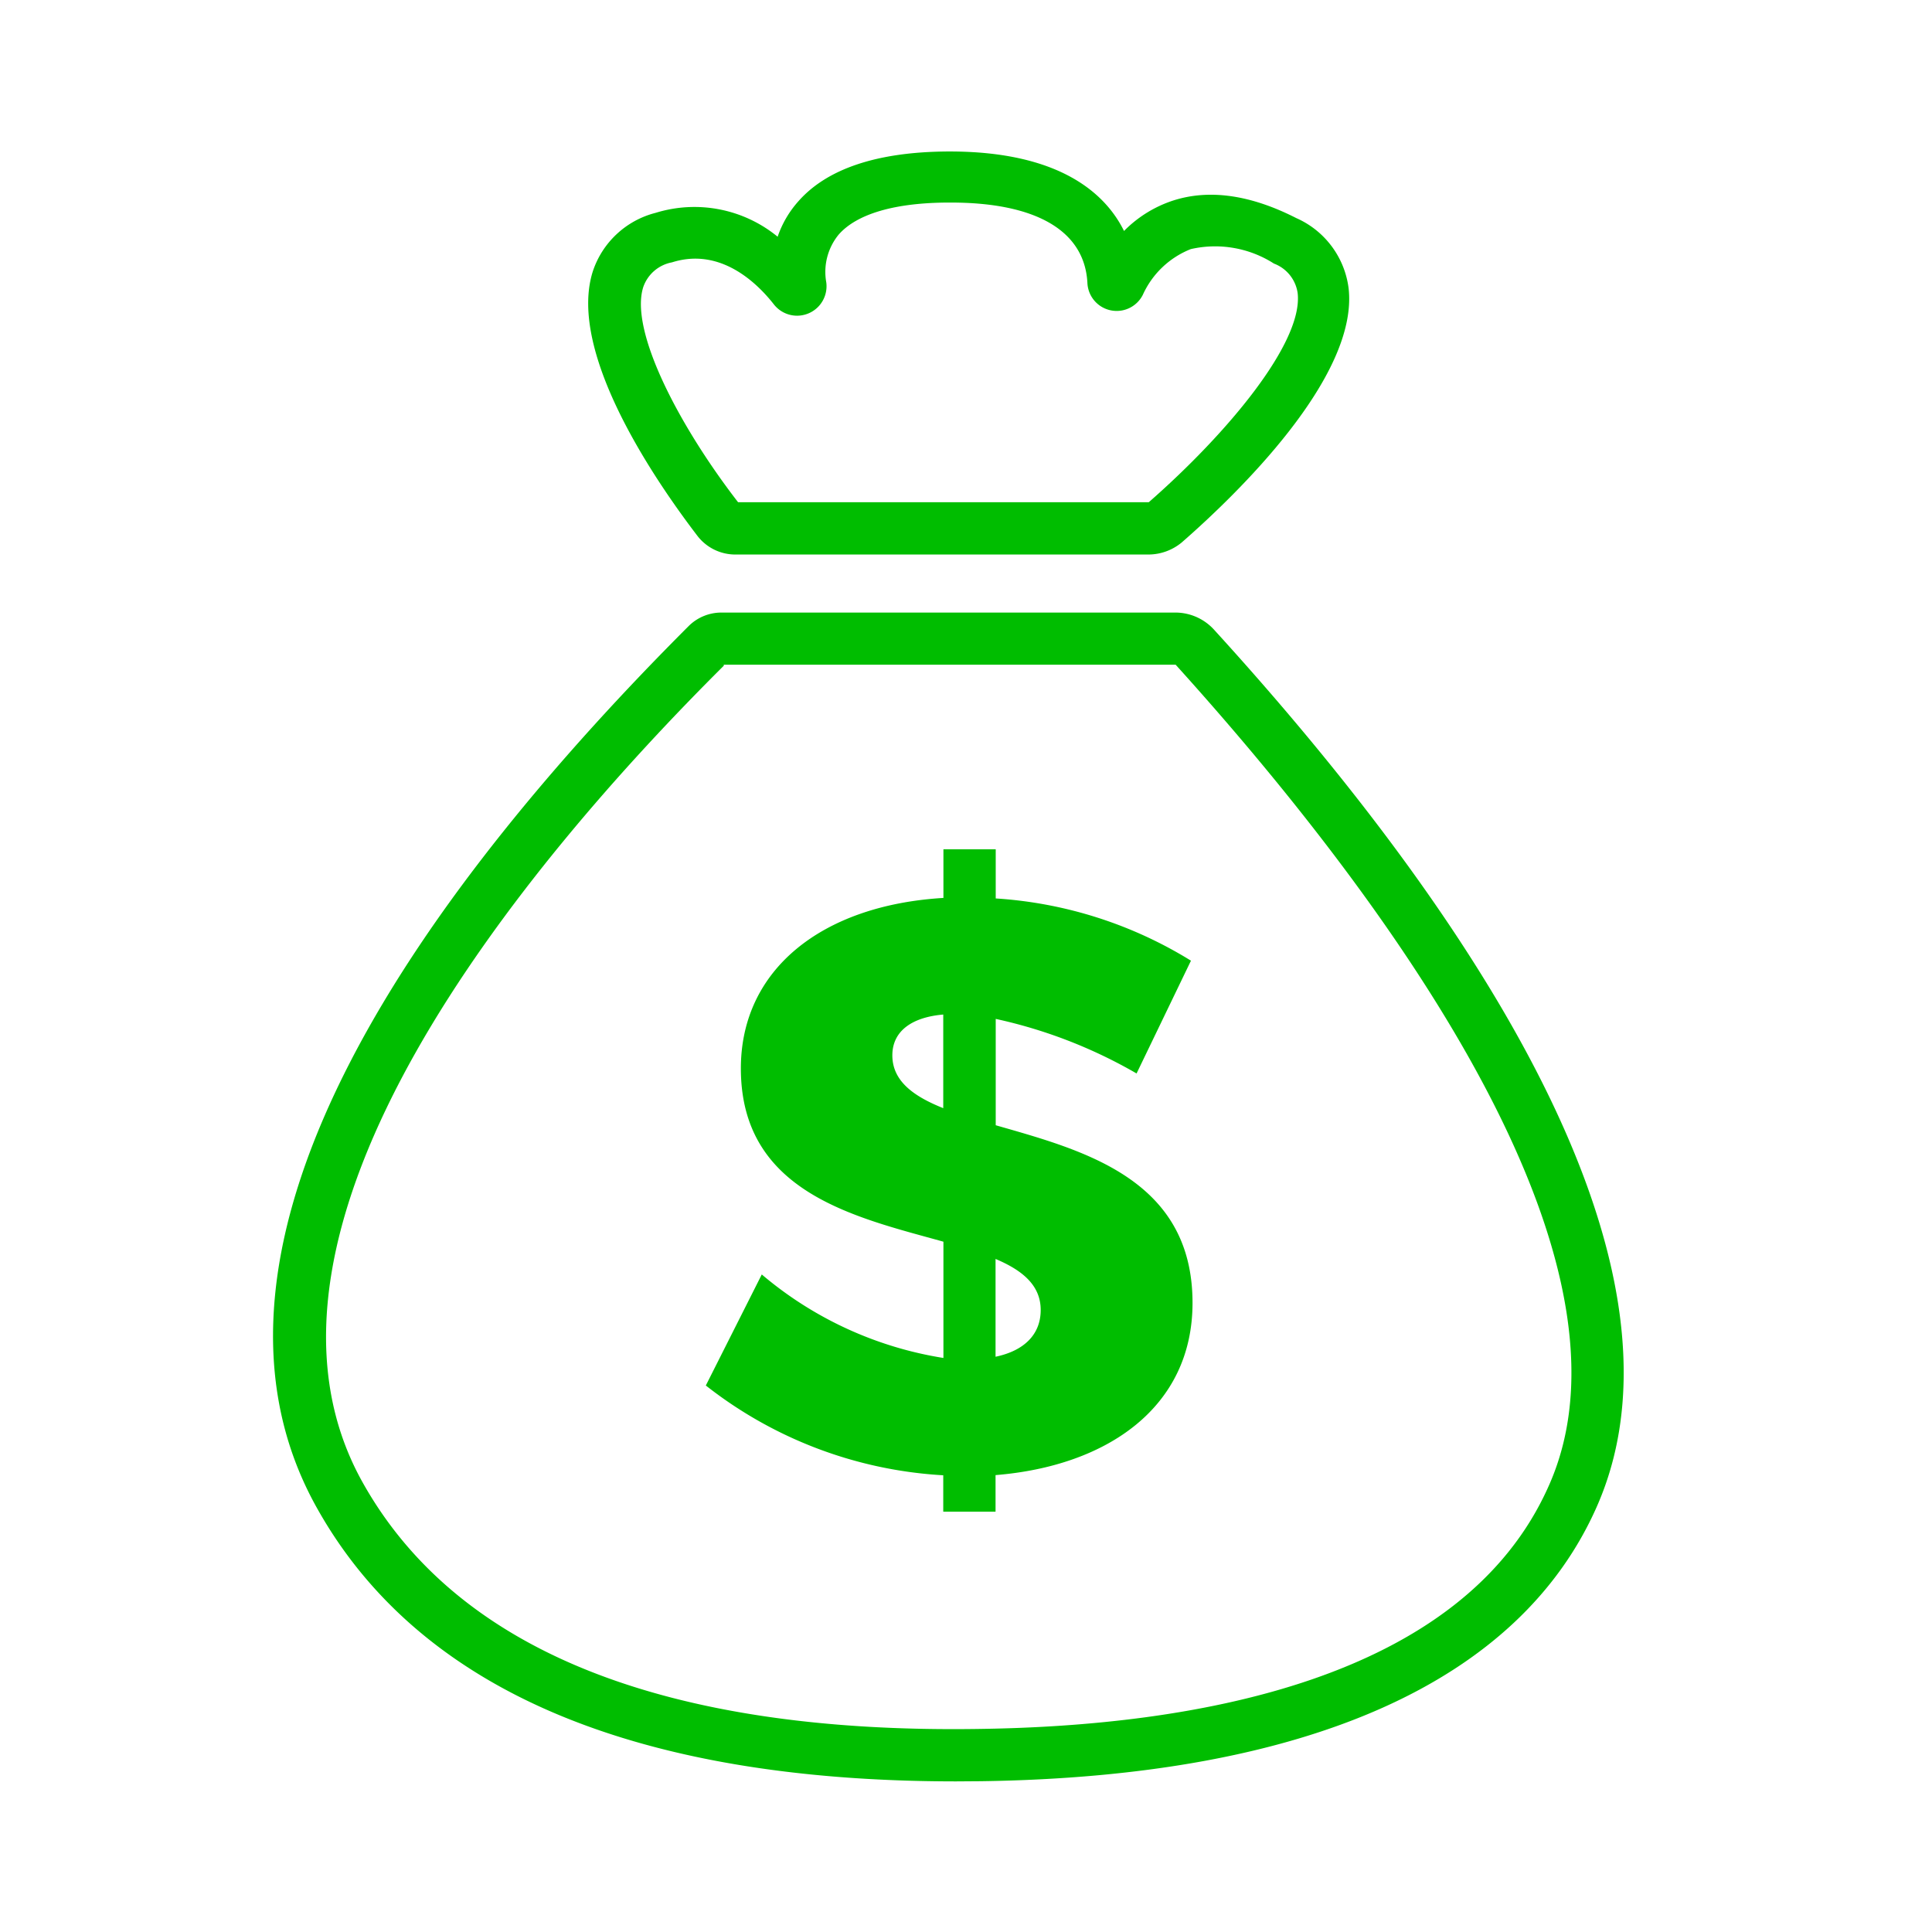
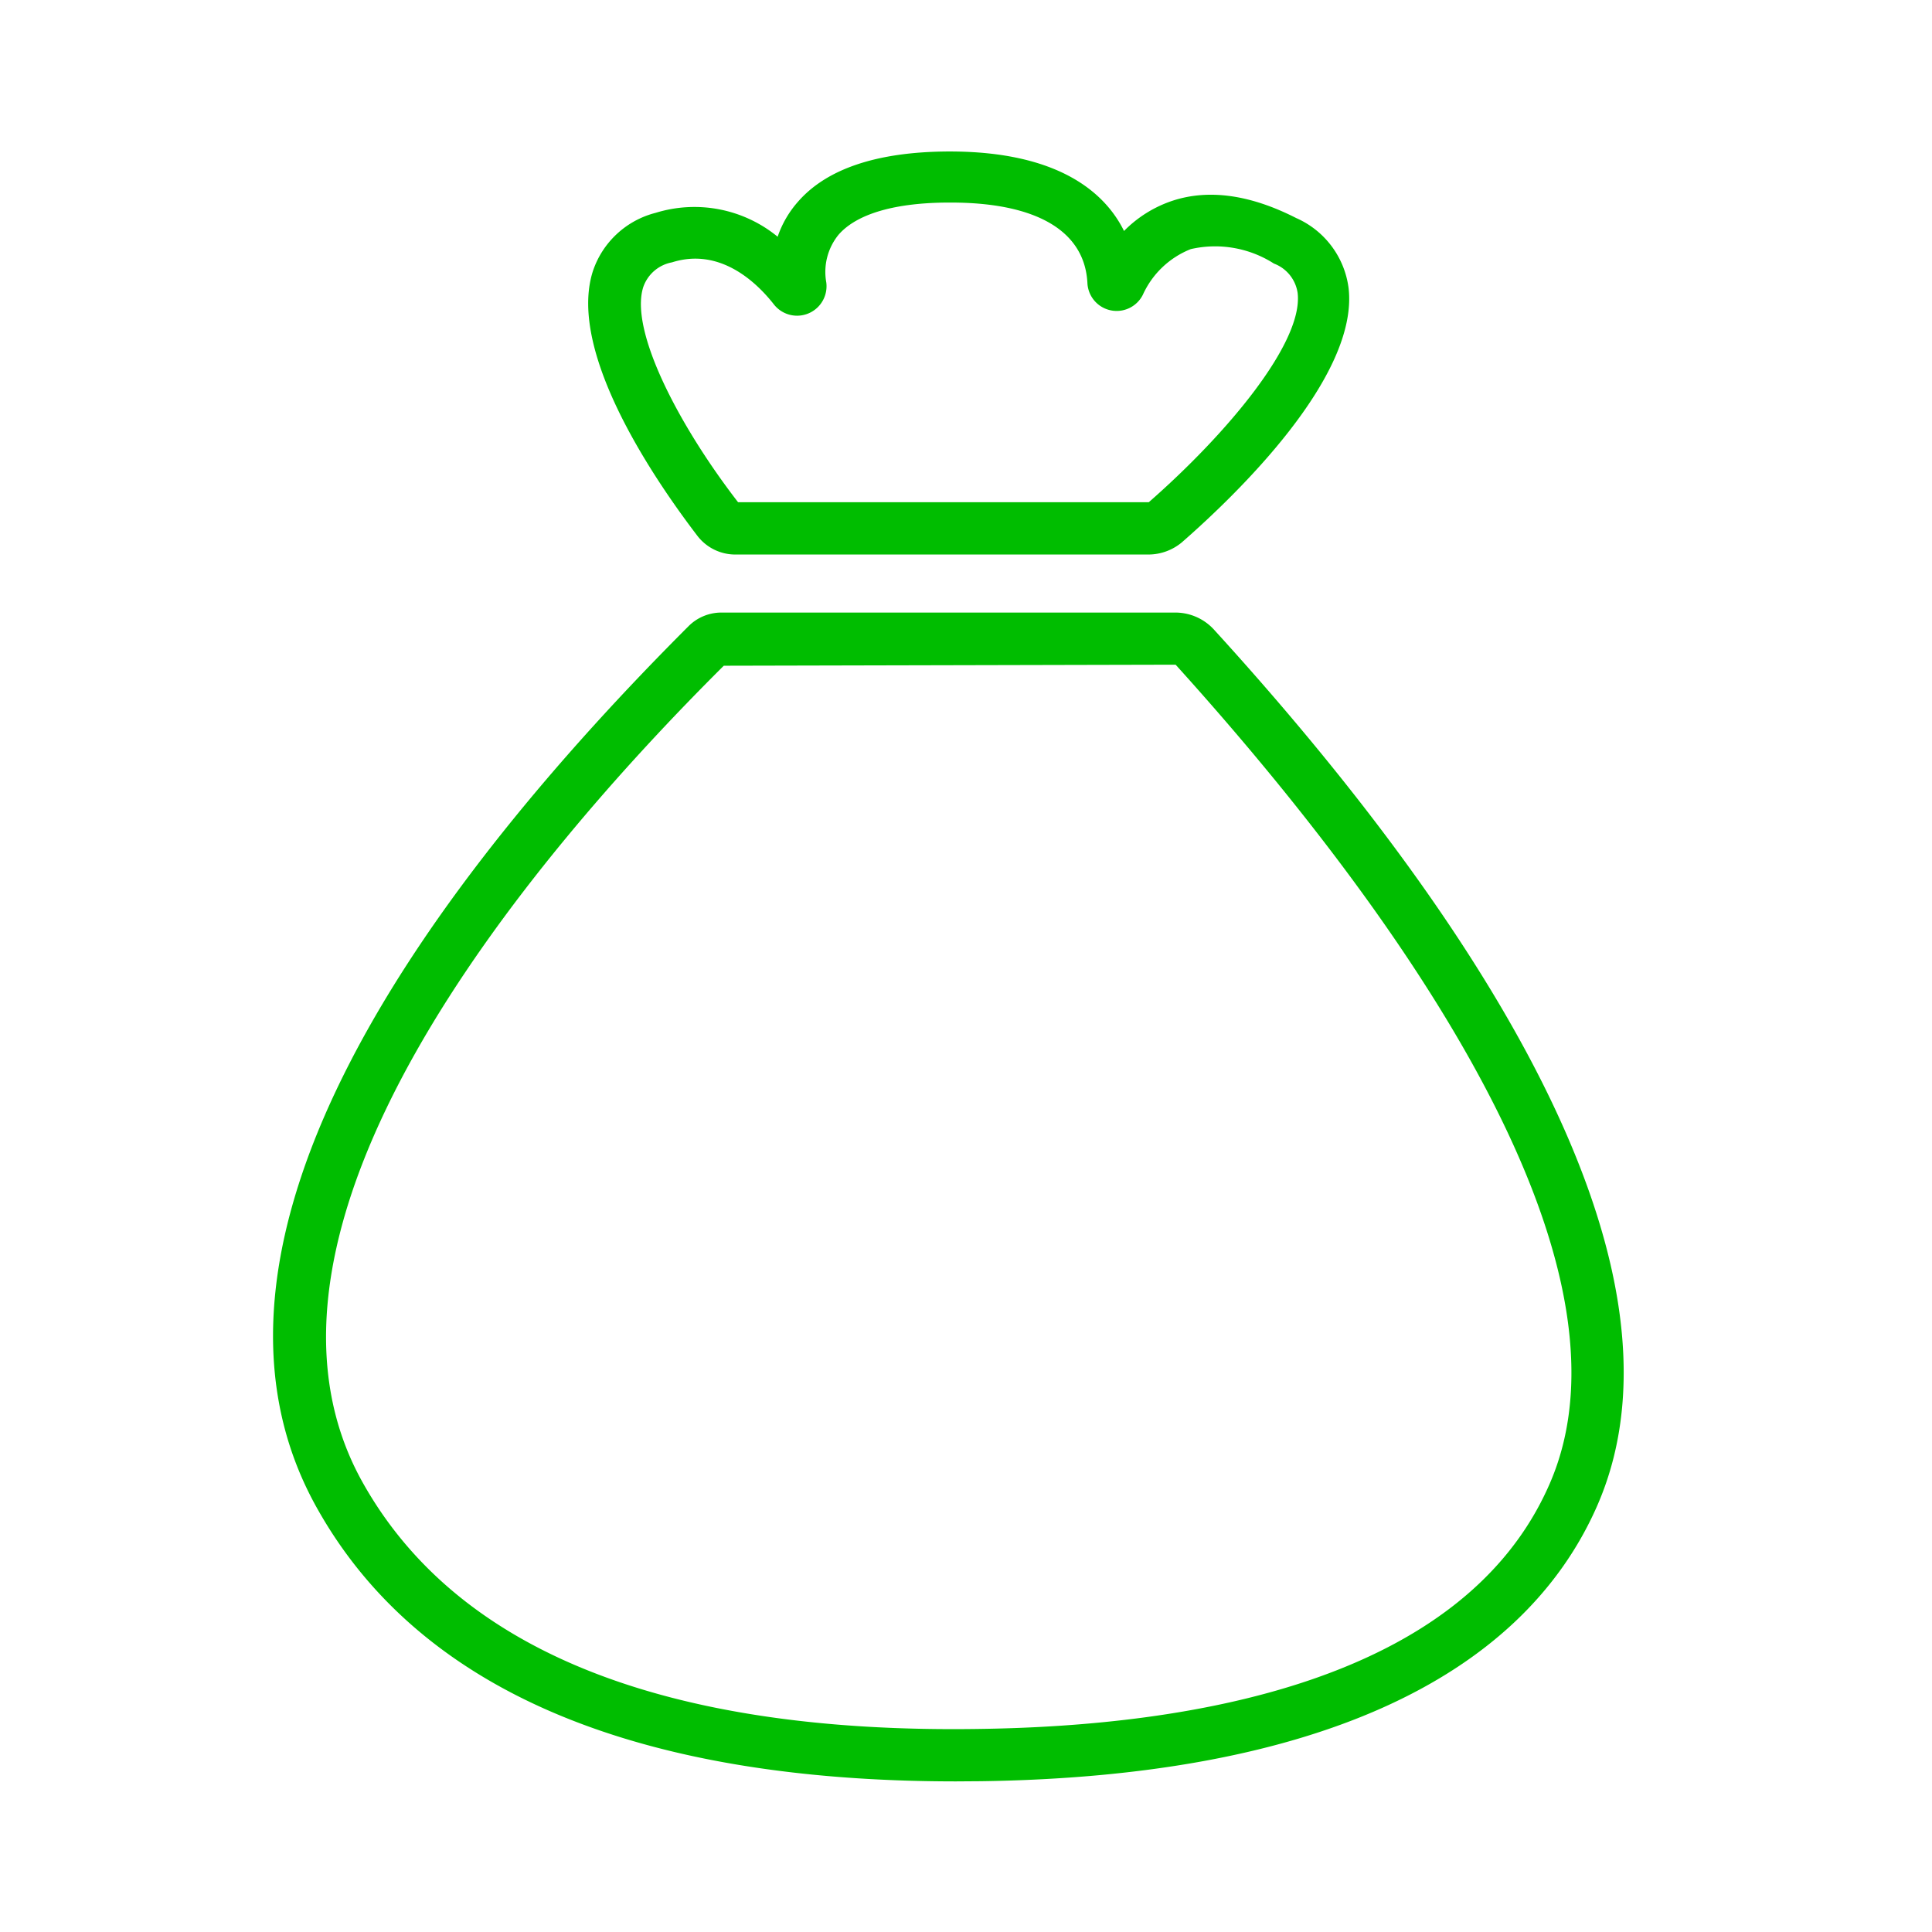
<svg xmlns="http://www.w3.org/2000/svg" viewBox="0 0 110.83 110.83">
  <defs>
    <style>.cls-1{fill:#fff;opacity:0;}.cls-2{fill:#00bd00;}</style>
  </defs>
  <title>Fichier 3</title>
  <g id="Calque_2" data-name="Calque 2">
    <g id="High_Payouts" data-name="High Payouts">
      <rect class="cls-1" width="110.83" height="110.83" />
-       <path class="cls-2" d="M54.86,102.19c-18.5,0-30.83-5.26-36.66-15.65C9.45,71,25,50.42,39.5,35.92a2.66,2.66,0,0,1,1.89-.78H67.44a3,3,0,0,1,2.22,1C83.21,51,98,71.88,91.61,86.41,87.18,96.47,75,101.92,56.26,102.18Zm-13.34-64C30.21,49.44,12.6,70.46,20.82,85.07c5.4,9.62,17.32,14.4,35.4,14.11,12.16-.17,27.7-2.73,32.65-14C94.93,71.46,78,49.81,67.44,38.13H41.52Z" />
+       <path class="cls-2" d="M54.86,102.19c-18.5,0-30.83-5.26-36.66-15.65C9.45,71,25,50.42,39.5,35.92a2.66,2.66,0,0,1,1.89-.78H67.44a3,3,0,0,1,2.22,1C83.21,51,98,71.88,91.61,86.41,87.18,96.47,75,101.92,56.26,102.18Zm-13.34-64C30.21,49.44,12.6,70.46,20.82,85.07c5.4,9.62,17.32,14.4,35.4,14.11,12.16-.17,27.7-2.73,32.65-14C94.93,71.46,78,49.81,67.44,38.13Z" />
      <path class="cls-2" d="M65.9,31.81H42.22A2.74,2.74,0,0,1,40,30.73c-2.29-3-7.47-10.44-6-15.14a5.13,5.13,0,0,1,3.61-3.38,7.53,7.53,0,0,1,7,1.37,5.91,5.91,0,0,1,1.16-2c1.65-1.9,4.55-2.87,8.62-2.89h.09c6.28,0,8.93,2.39,10,4.56a7,7,0,0,1,2.8-1.74c2.09-.68,4.47-.33,7.08,1a5.1,5.1,0,0,1,3,4c.61,5.1-6.48,11.91-9.56,14.6A3,3,0,0,1,65.9,31.81Zm-23.56-3H65.9c4.49-3.93,8.87-9.16,8.54-12a2.13,2.13,0,0,0-1.36-1.69,6.26,6.26,0,0,0-4.77-.83,5.06,5.06,0,0,0-2.75,2.62,1.68,1.68,0,0,1-3.18-.67c-.15-3-2.94-4.62-7.84-4.62h-.08c-3.12,0-5.32.65-6.36,1.85a3.38,3.38,0,0,0-.7,2.73,1.69,1.69,0,0,1-3,1.27c-1-1.28-3.1-3.29-5.85-2.42a2.16,2.16,0,0,0-1.65,1.42C36.1,19,39,24.49,42.34,28.81Zm23-12.7h0Zm-2.5-.52h0Z" />
-       <path class="cls-2" d="M68.41,74.74c0-7.13-6.31-8.76-11.29-10.19v-6.1a28,28,0,0,1,8.08,3.13l3.12-6.47a24.2,24.2,0,0,0-11.2-3.57V48.72h-3v2.79c-7,.42-11.62,4.13-11.62,9.78,0,7.14,6.6,8.54,11.62,9.94V77.9A21.27,21.27,0,0,1,43.7,73.11l-3.21,6.37a24.26,24.26,0,0,0,13.62,5.15v2.09h3V84.62C63.53,84.1,68.41,80.72,68.41,74.74ZM51.19,60.54c0-1.41,1.15-2.19,2.92-2.34v5.37C52.38,62.88,51.19,62,51.19,60.54Zm5.92,17.29V72.22c1.56.66,2.59,1.52,2.59,2.93S58.74,77.49,57.11,77.83Z" />
    </g>
  </g>
</svg>